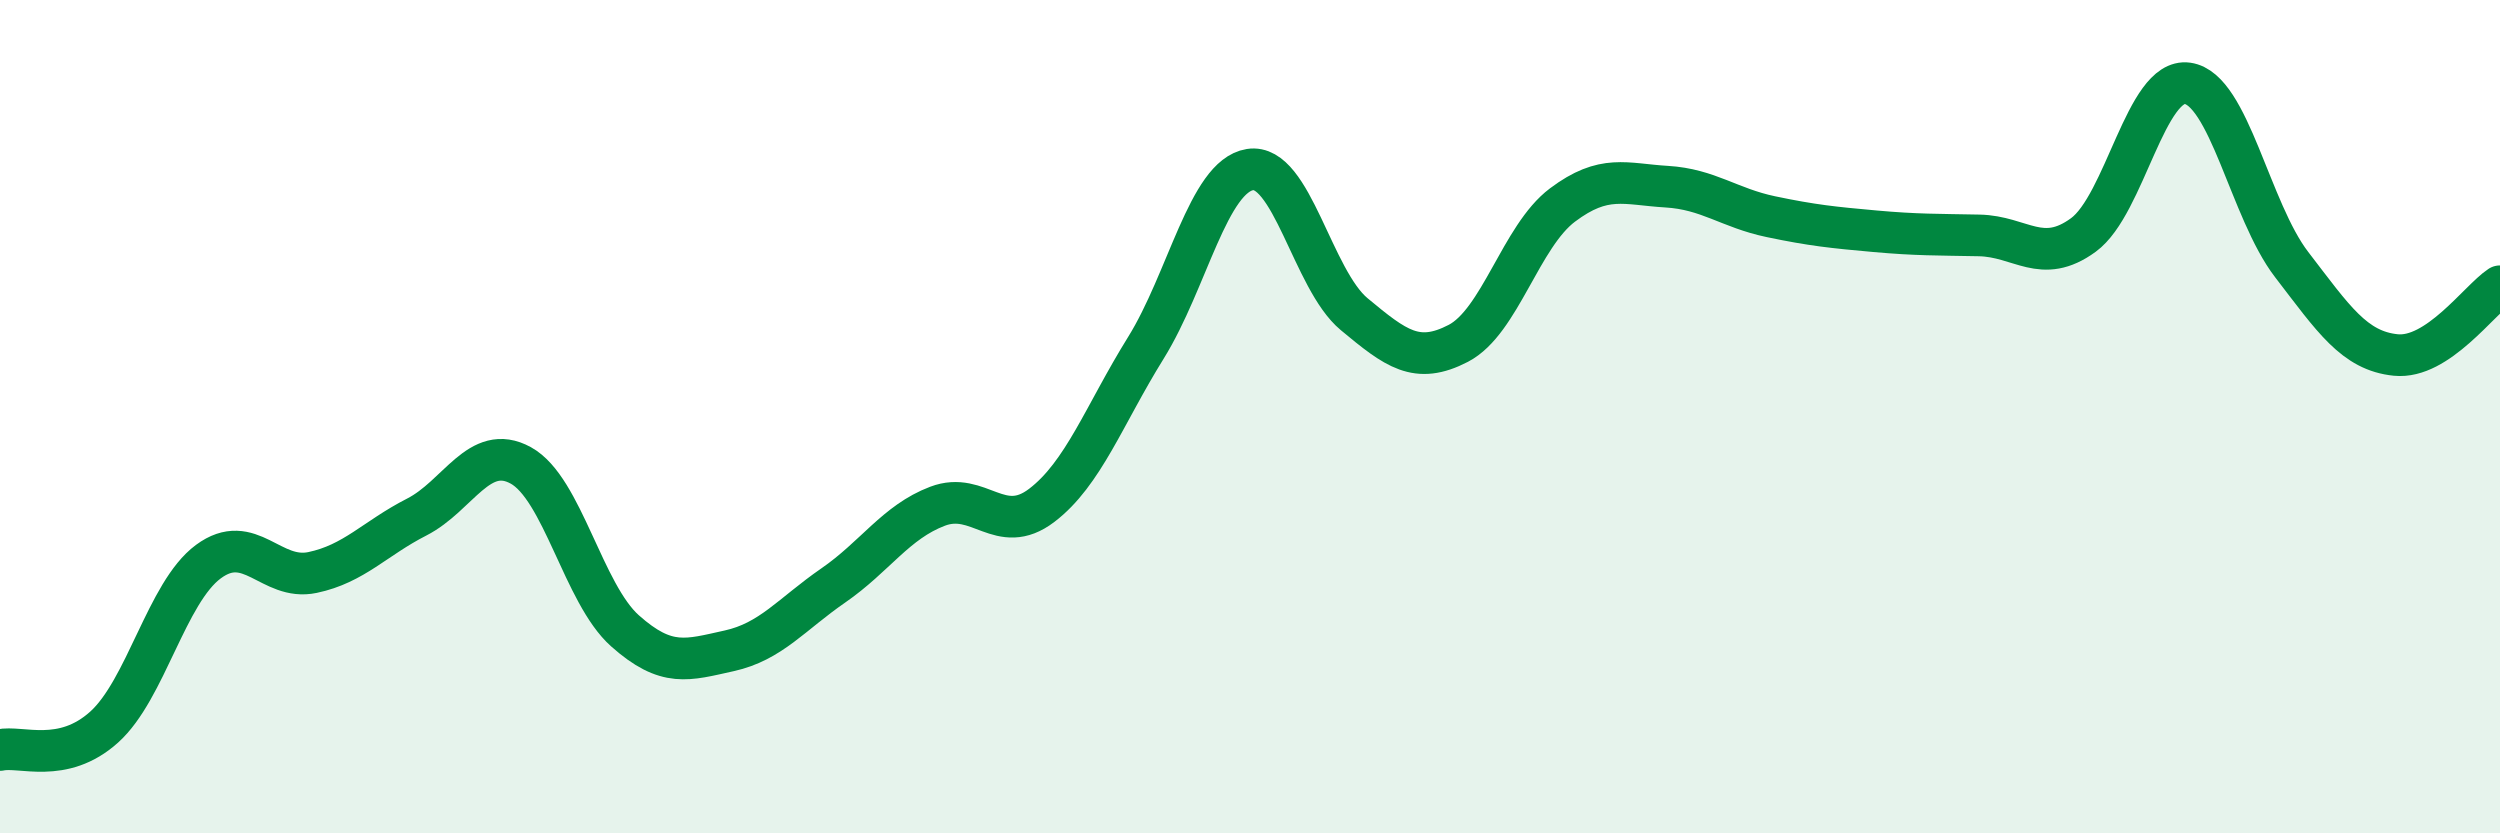
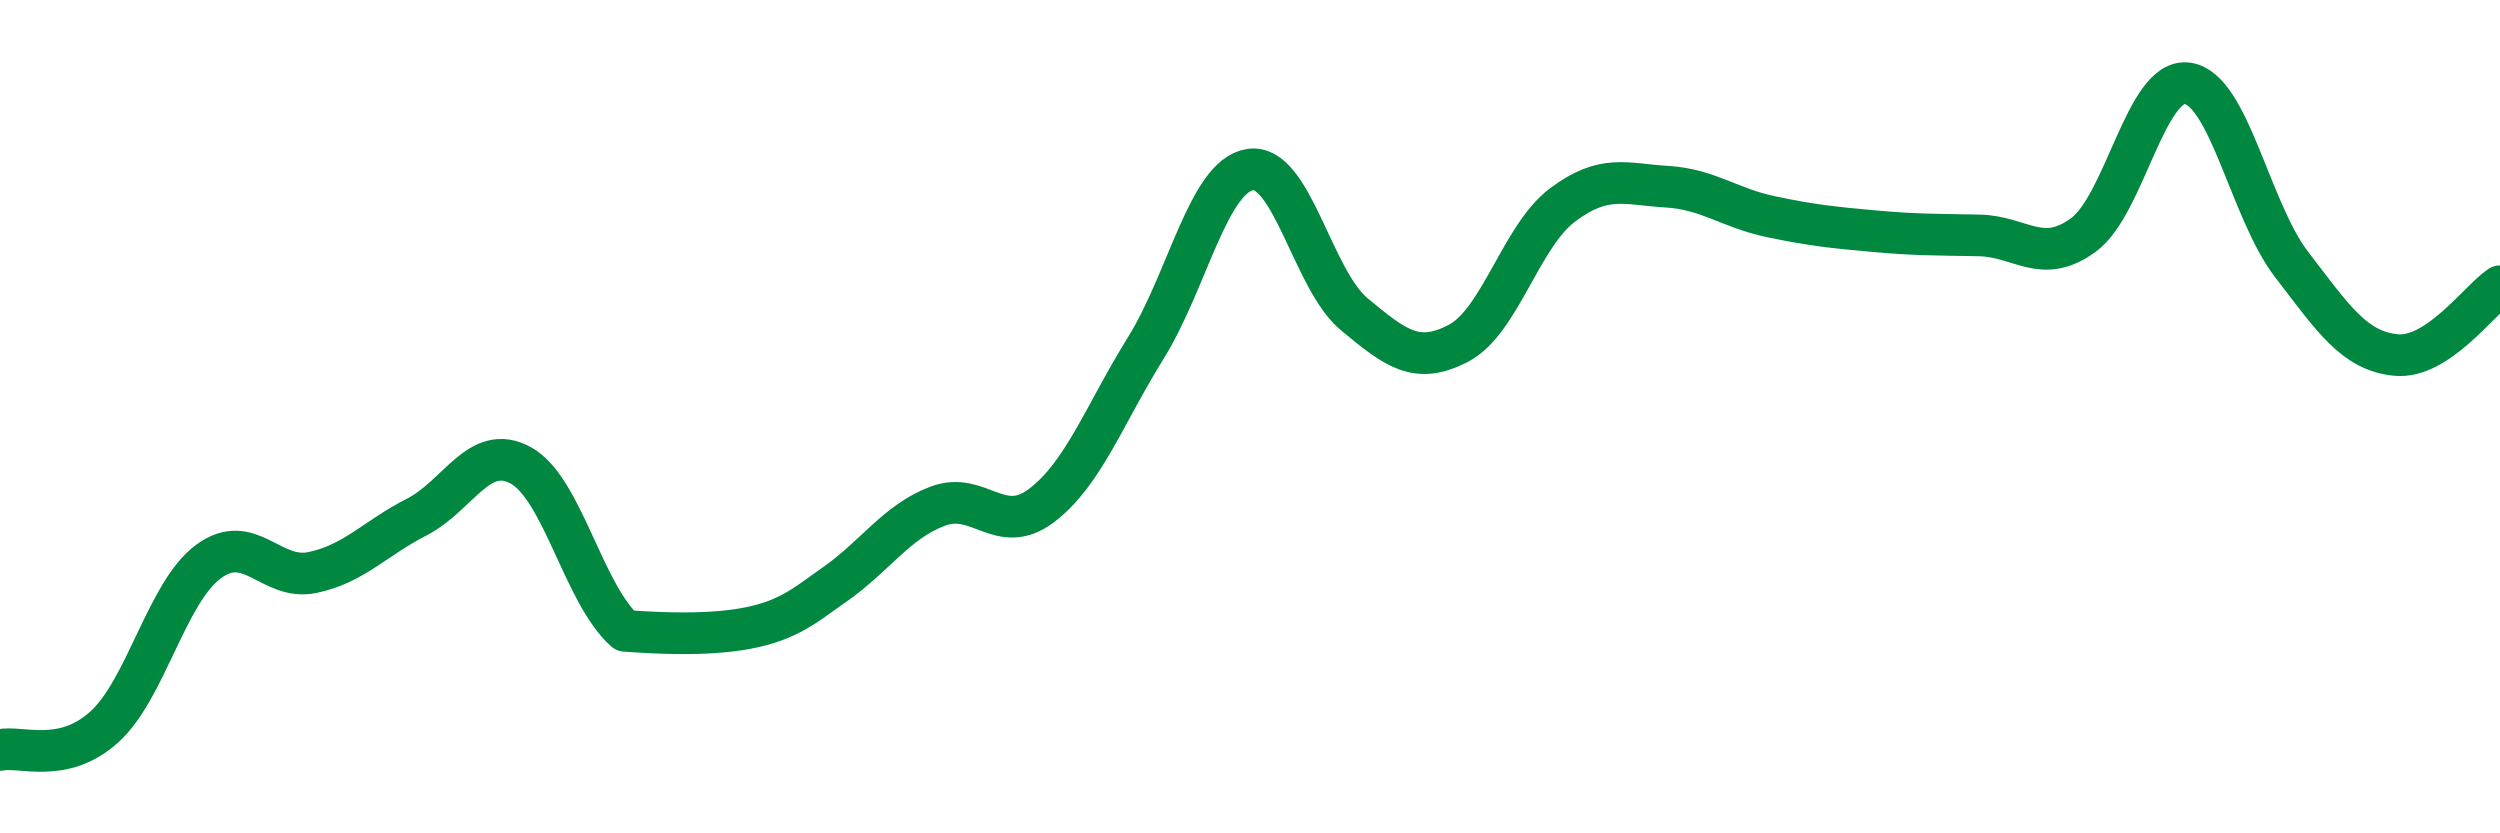
<svg xmlns="http://www.w3.org/2000/svg" width="60" height="20" viewBox="0 0 60 20">
-   <path d="M 0,18 C 0.5,17.89 1.5,18.35 2.5,17.45 C 3.5,16.55 4,14.22 5,13.48 C 6,12.74 6.5,13.95 7.5,13.74 C 8.5,13.53 9,12.92 10,12.41 C 11,11.9 11.5,10.62 12.5,11.17 C 13.5,11.72 14,14.25 15,15.14 C 16,16.03 16.5,15.84 17.5,15.62 C 18.5,15.4 19,14.74 20,14.05 C 21,13.36 21.5,12.53 22.5,12.15 C 23.5,11.77 24,12.89 25,12.13 C 26,11.37 26.5,9.96 27.5,8.35 C 28.5,6.74 29,4.23 30,4.07 C 31,3.91 31.5,6.71 32.5,7.54 C 33.5,8.37 34,8.76 35,8.24 C 36,7.72 36.5,5.67 37.5,4.92 C 38.5,4.17 39,4.42 40,4.48 C 41,4.54 41.5,4.99 42.5,5.2 C 43.5,5.41 44,5.46 45,5.55 C 46,5.64 46.5,5.63 47.5,5.65 C 48.5,5.67 49,6.37 50,5.64 C 51,4.91 51.5,1.86 52.5,2 C 53.5,2.14 54,5.05 55,6.35 C 56,7.65 56.5,8.42 57.5,8.52 C 58.5,8.62 59.5,7.2 60,6.87L60 20L0 20Z" fill="#008740" opacity="0.1" stroke-linecap="round" stroke-linejoin="round" />
-   <path d="M 0,18 C 0.5,17.89 1.5,18.35 2.5,17.45 C 3.5,16.55 4,14.22 5,13.48 C 6,12.74 6.5,13.95 7.5,13.74 C 8.5,13.53 9,12.92 10,12.41 C 11,11.9 11.5,10.62 12.5,11.17 C 13.5,11.72 14,14.25 15,15.14 C 16,16.03 16.5,15.84 17.5,15.62 C 18.5,15.4 19,14.74 20,14.05 C 21,13.36 21.5,12.53 22.5,12.15 C 23.5,11.77 24,12.89 25,12.13 C 26,11.37 26.5,9.96 27.5,8.35 C 28.5,6.74 29,4.23 30,4.07 C 31,3.91 31.5,6.71 32.5,7.54 C 33.5,8.37 34,8.76 35,8.24 C 36,7.72 36.5,5.67 37.5,4.92 C 38.5,4.17 39,4.42 40,4.48 C 41,4.54 41.5,4.99 42.5,5.2 C 43.5,5.41 44,5.46 45,5.55 C 46,5.64 46.5,5.63 47.5,5.65 C 48.5,5.67 49,6.37 50,5.64 C 51,4.91 51.5,1.86 52.5,2 C 53.5,2.14 54,5.05 55,6.35 C 56,7.65 56.5,8.42 57.5,8.52 C 58.5,8.62 59.5,7.2 60,6.87" stroke="#008740" stroke-width="1" fill="none" stroke-linecap="round" stroke-linejoin="round" />
+   <path d="M 0,18 C 0.5,17.89 1.5,18.35 2.5,17.45 C 3.5,16.55 4,14.22 5,13.48 C 6,12.74 6.5,13.95 7.5,13.74 C 8.5,13.53 9,12.92 10,12.41 C 11,11.9 11.5,10.62 12.5,11.17 C 13.5,11.72 14,14.25 15,15.14 C 18.5,15.4 19,14.74 20,14.05 C 21,13.36 21.5,12.53 22.5,12.15 C 23.5,11.77 24,12.89 25,12.13 C 26,11.37 26.5,9.96 27.5,8.35 C 28.5,6.74 29,4.23 30,4.07 C 31,3.91 31.5,6.71 32.5,7.54 C 33.5,8.37 34,8.76 35,8.24 C 36,7.72 36.5,5.67 37.5,4.92 C 38.5,4.17 39,4.42 40,4.48 C 41,4.54 41.5,4.99 42.5,5.2 C 43.5,5.41 44,5.46 45,5.55 C 46,5.64 46.5,5.63 47.5,5.65 C 48.5,5.67 49,6.37 50,5.64 C 51,4.91 51.5,1.86 52.5,2 C 53.5,2.14 54,5.05 55,6.35 C 56,7.65 56.5,8.42 57.5,8.52 C 58.5,8.62 59.5,7.2 60,6.87" stroke="#008740" stroke-width="1" fill="none" stroke-linecap="round" stroke-linejoin="round" />
</svg>